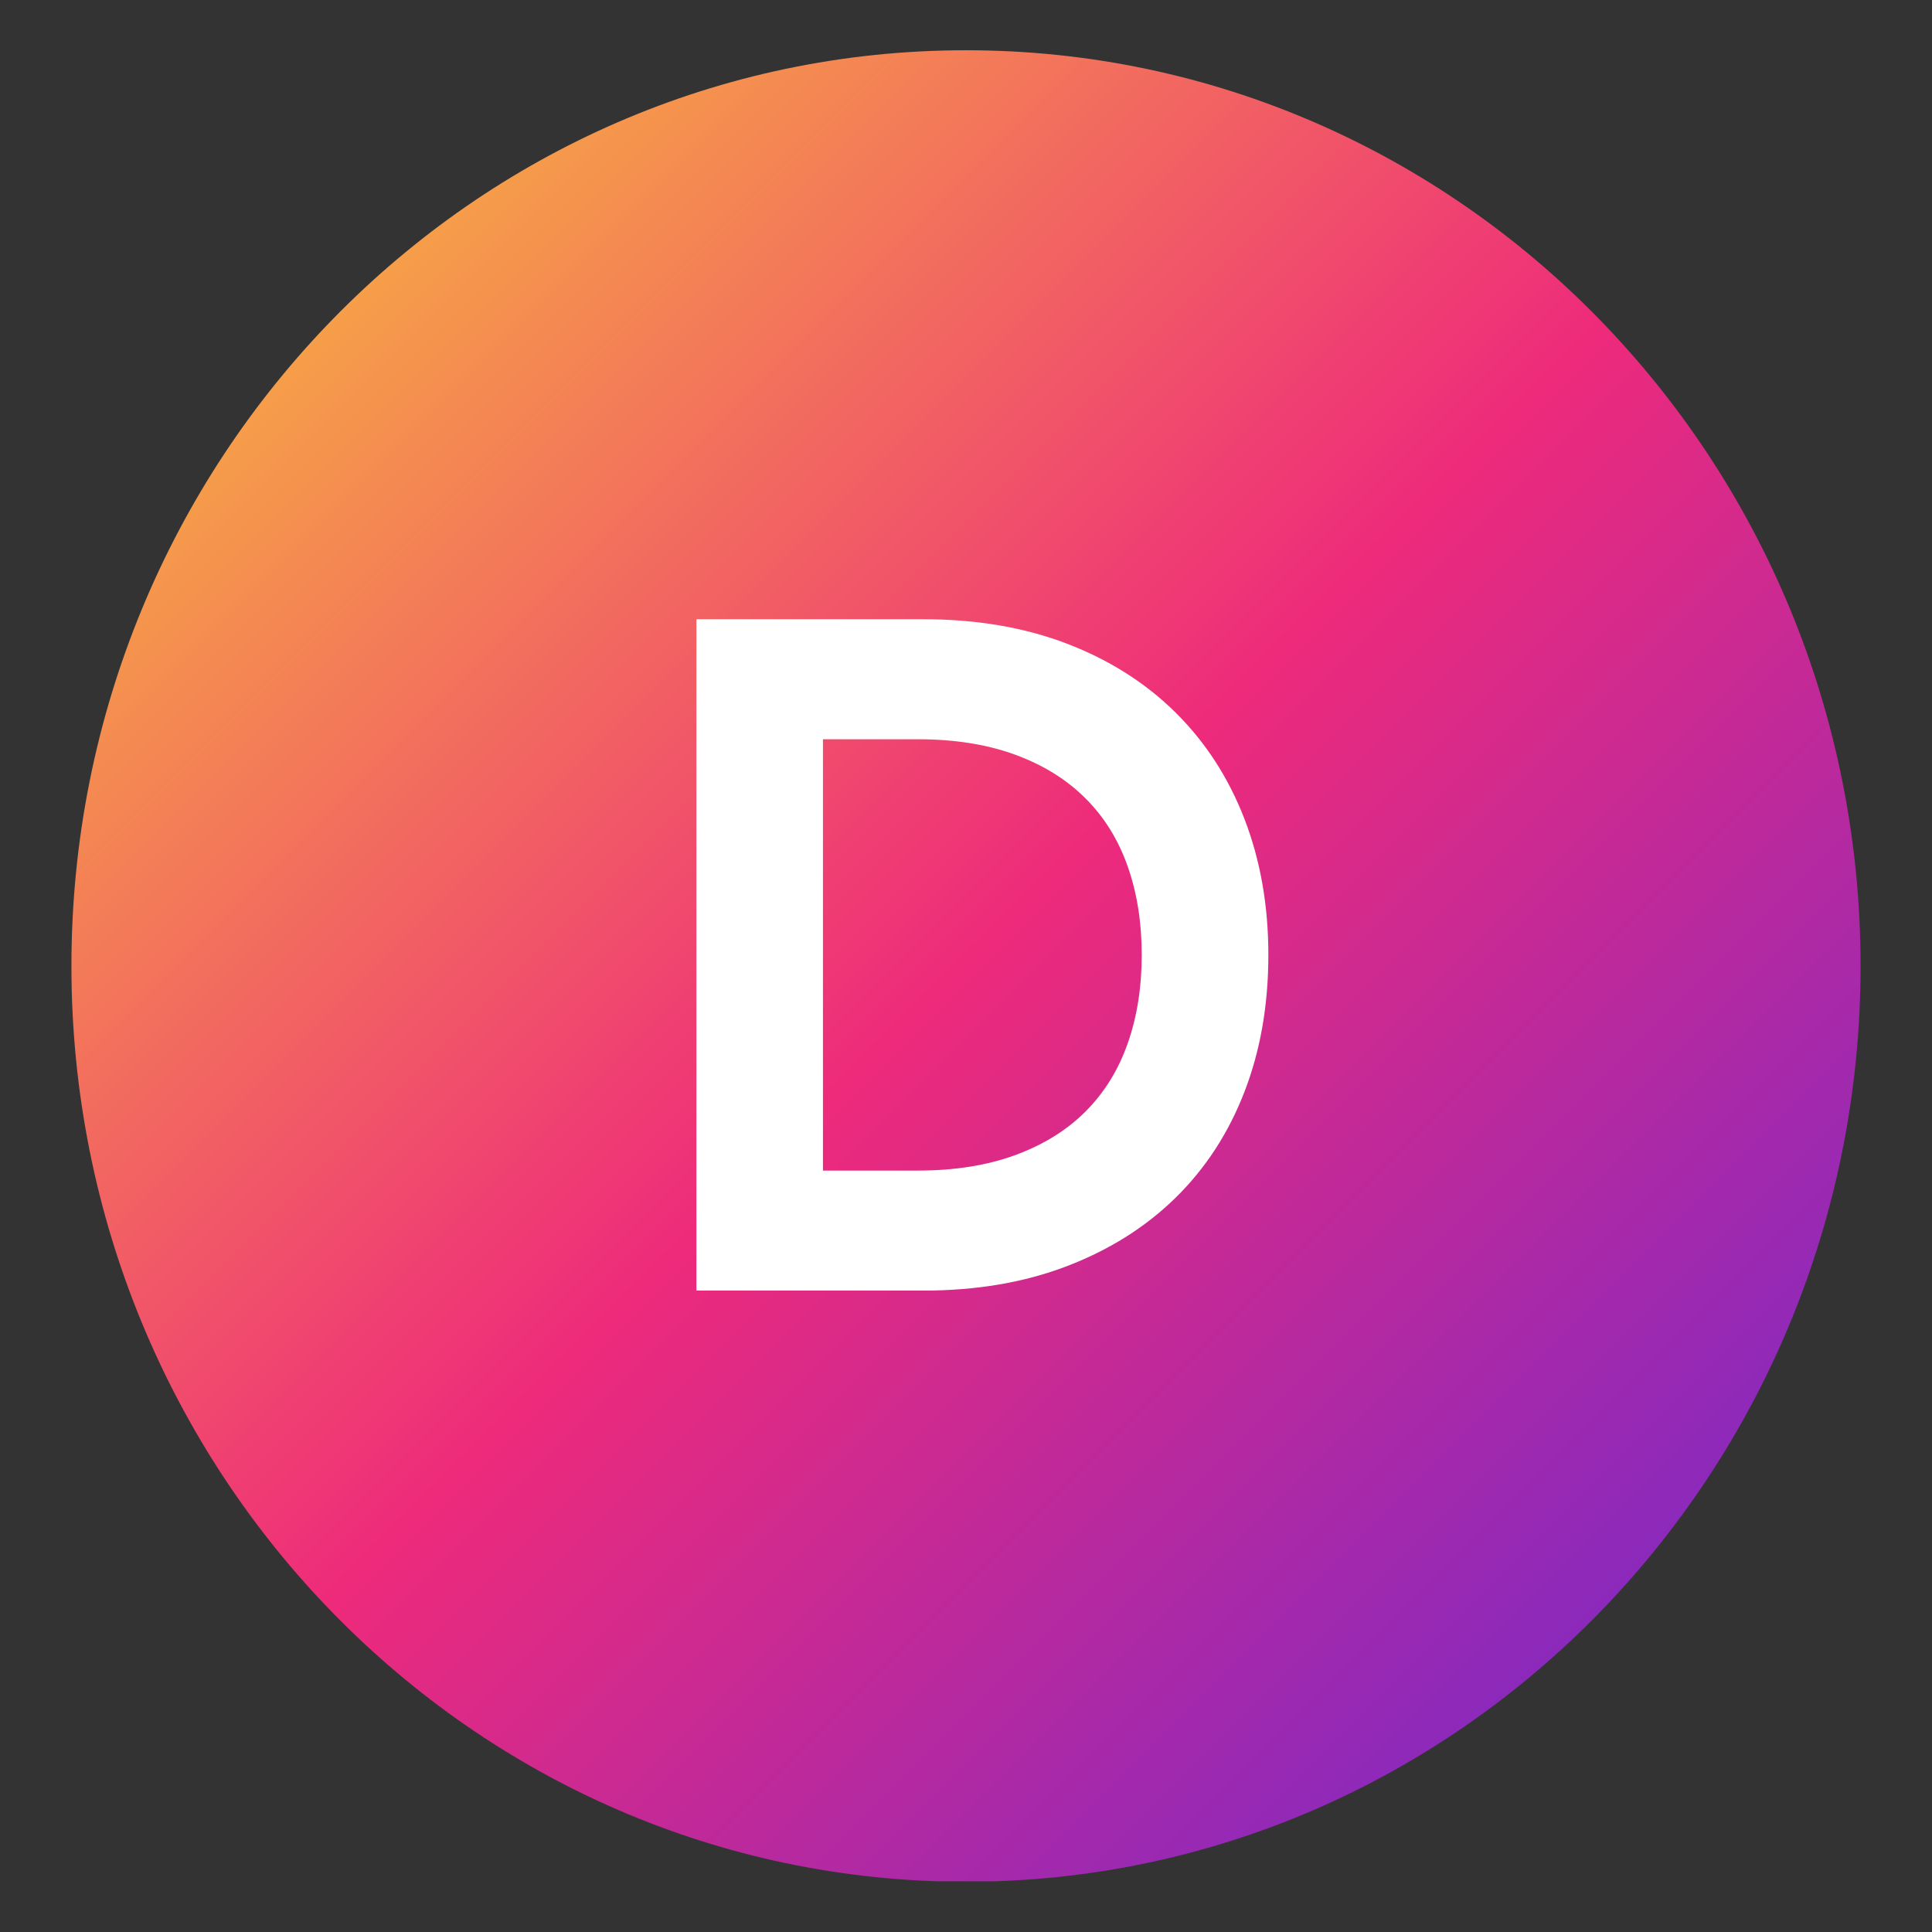
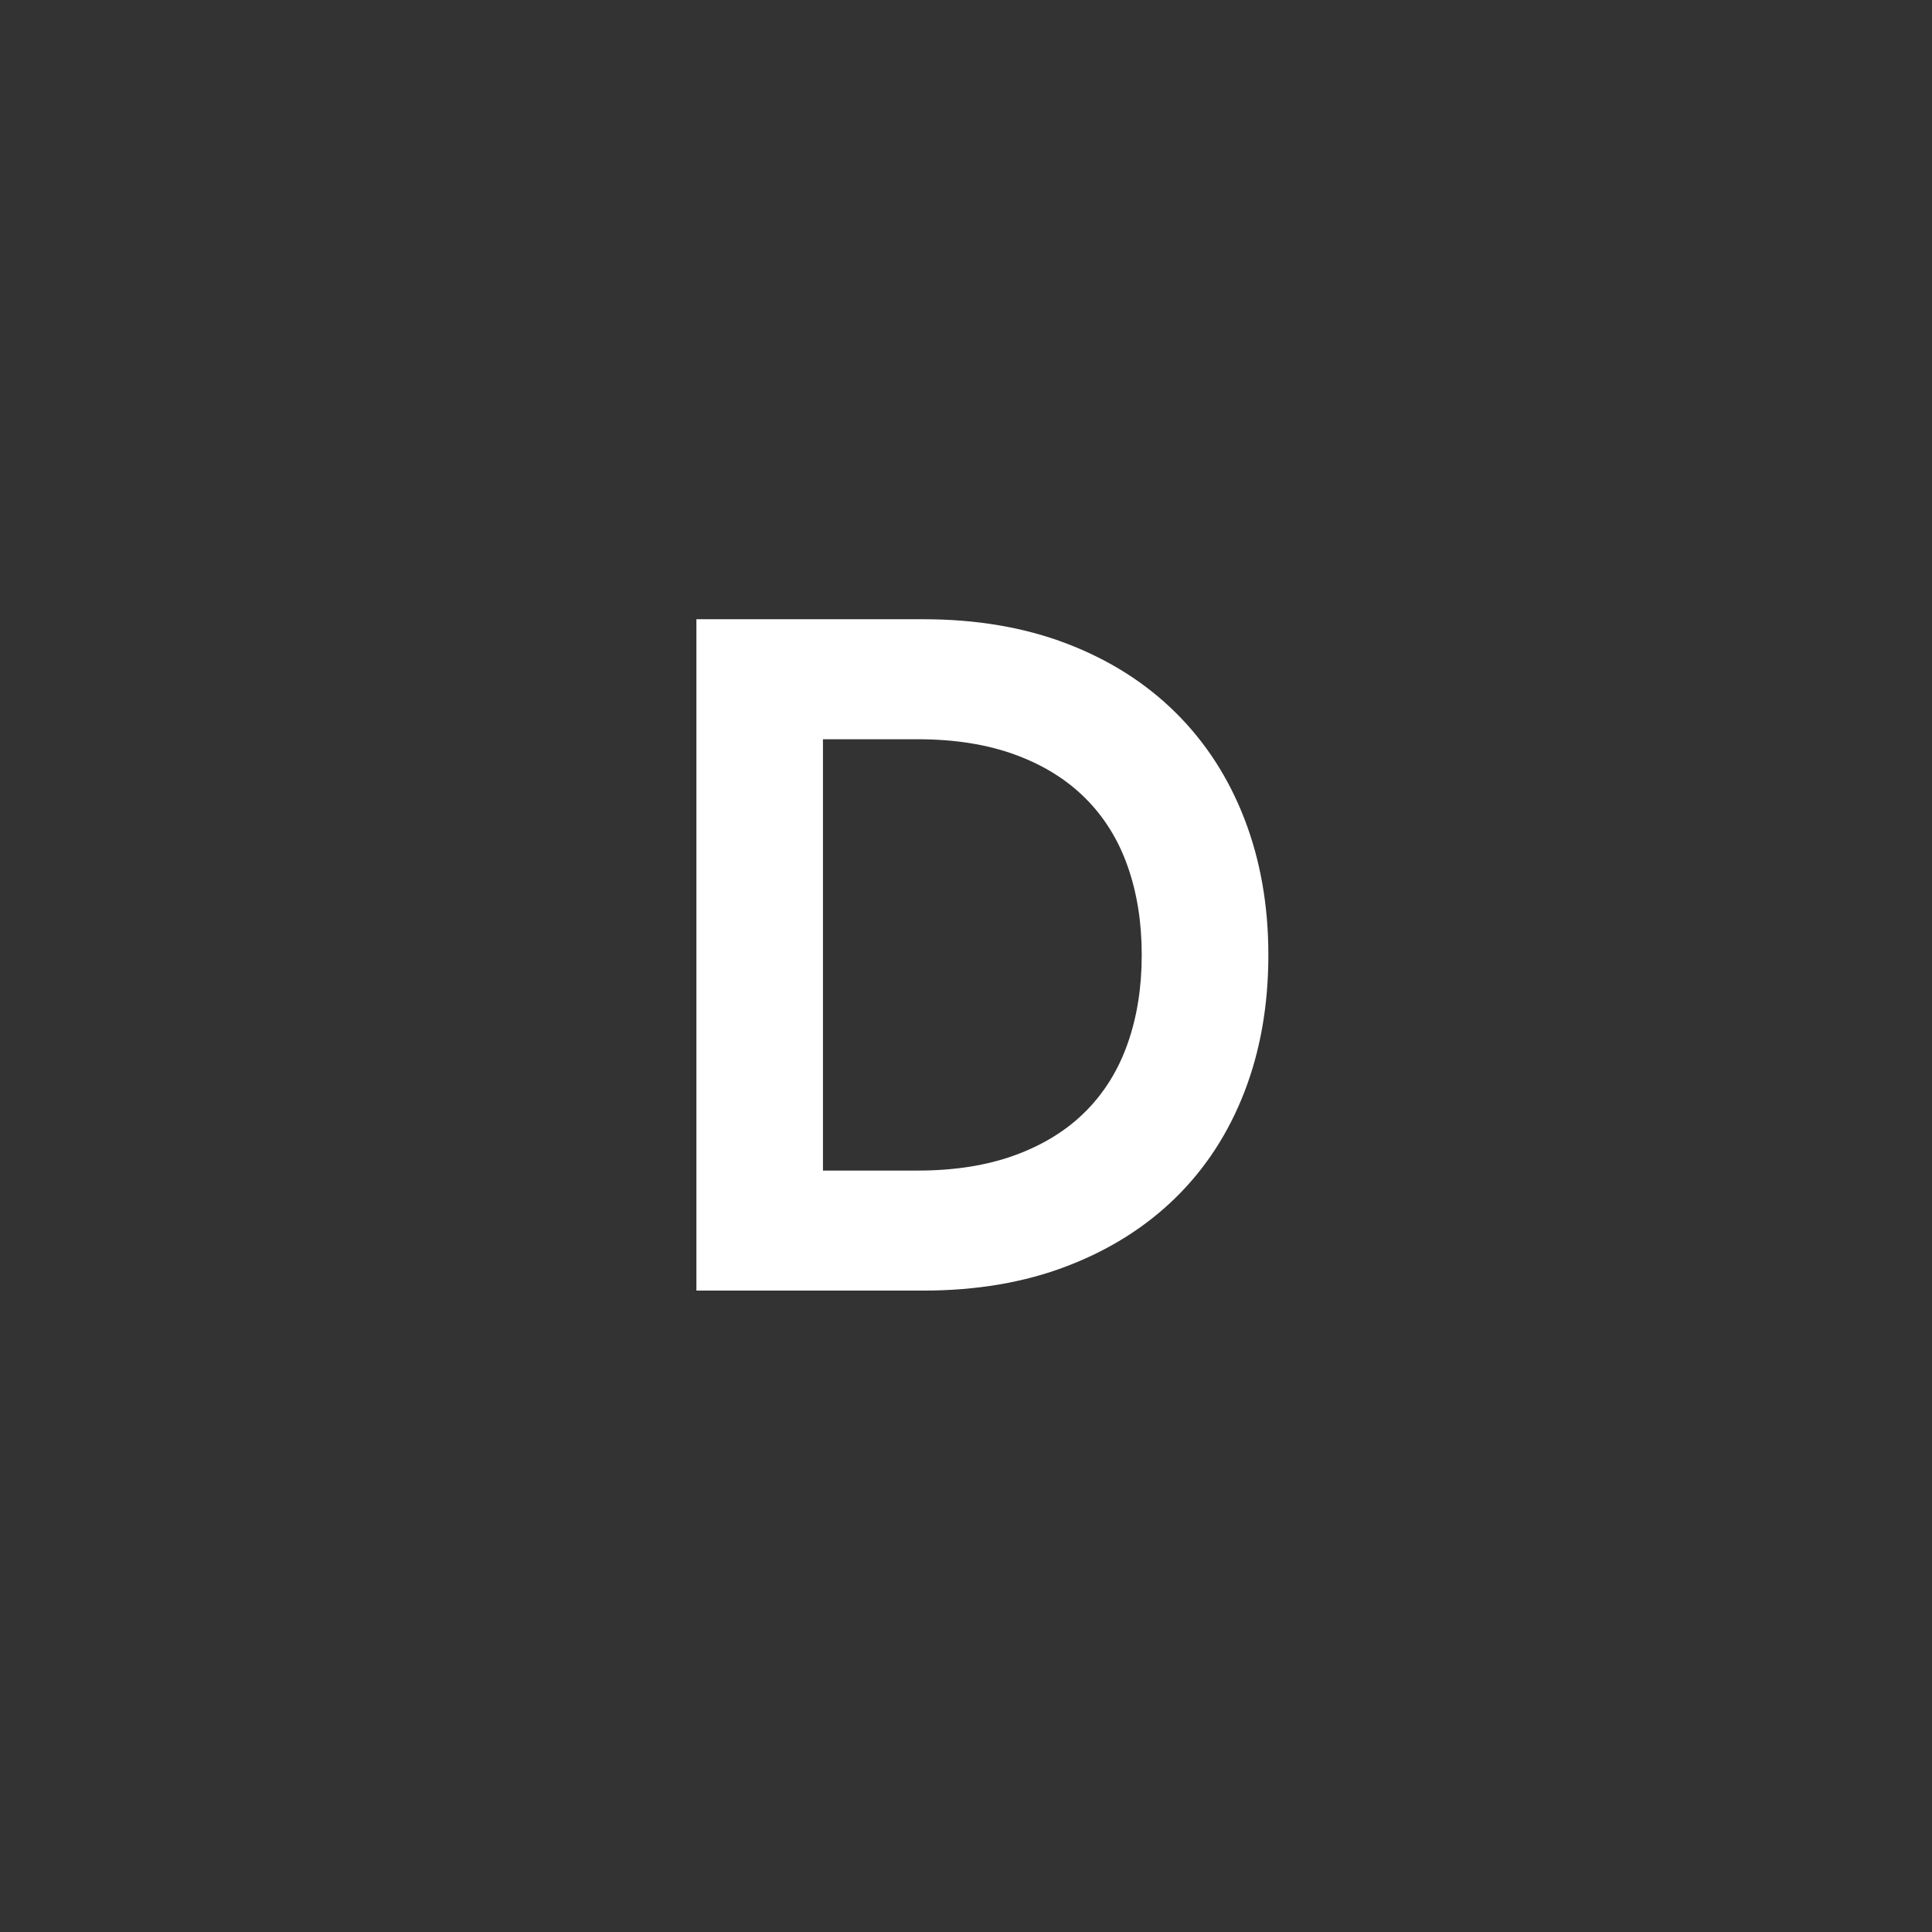
<svg xmlns="http://www.w3.org/2000/svg" width="500" viewBox="0 0 375 375" height="500" preserveAspectRatio="xMidYMid meet">
  <rect x="0" y="0" width="375" height="375" fill="#333333" stroke="none" />
  <defs>
    <g />
    <clipPath id="7bed01ee36">
-       <path d="M 13.863 9.754 L 361.137 9.754 L 361.137 365.164 L 13.863 365.164 Z M 13.863 9.754 " clip-rule="nonzero" />
-     </clipPath>
+       </clipPath>
    <clipPath id="df8105d6c2">
-       <path d="M 187.5 9.754 C 91.602 9.754 13.863 89.332 13.863 187.5 C 13.863 285.668 91.602 365.246 187.5 365.246 C 283.398 365.246 361.137 285.668 361.137 187.5 C 361.137 89.332 283.398 9.754 187.5 9.754 Z M 187.5 9.754 " clip-rule="nonzero" />
-     </clipPath>
+       </clipPath>
    <linearGradient x1="-1.512" gradientTransform="matrix(1.357, 0, 0, 1.357, 13.864, 9.745)" y1="1.518" x2="257.488" gradientUnits="userSpaceOnUse" y2="260.518" id="ec354ffe2c">
      <stop stop-opacity="1" stop-color="rgb(97.6%, 80.798%, 20.399%)" offset="0" />
      <stop stop-opacity="1" stop-color="rgb(97.566%, 80.295%, 20.616%)" offset="0.004" />
      <stop stop-opacity="1" stop-color="rgb(97.533%, 79.793%, 20.834%)" offset="0.008" />
      <stop stop-opacity="1" stop-color="rgb(97.499%, 79.291%, 21.051%)" offset="0.012" />
      <stop stop-opacity="1" stop-color="rgb(97.466%, 78.789%, 21.269%)" offset="0.016" />
      <stop stop-opacity="1" stop-color="rgb(97.43%, 78.285%, 21.486%)" offset="0.02" />
      <stop stop-opacity="1" stop-color="rgb(97.397%, 77.783%, 21.703%)" offset="0.023" />
      <stop stop-opacity="1" stop-color="rgb(97.363%, 77.281%, 21.919%)" offset="0.027" />
      <stop stop-opacity="1" stop-color="rgb(97.33%, 76.779%, 22.137%)" offset="0.031" />
      <stop stop-opacity="1" stop-color="rgb(97.296%, 76.277%, 22.354%)" offset="0.035" />
      <stop stop-opacity="1" stop-color="rgb(97.263%, 75.775%, 22.571%)" offset="0.039" />
      <stop stop-opacity="1" stop-color="rgb(97.229%, 75.272%, 22.787%)" offset="0.043" />
      <stop stop-opacity="1" stop-color="rgb(97.195%, 74.77%, 23.006%)" offset="0.047" />
      <stop stop-opacity="1" stop-color="rgb(97.162%, 74.268%, 23.222%)" offset="0.051" />
      <stop stop-opacity="1" stop-color="rgb(97.128%, 73.766%, 23.441%)" offset="0.055" />
      <stop stop-opacity="1" stop-color="rgb(97.095%, 73.264%, 23.657%)" offset="0.059" />
      <stop stop-opacity="1" stop-color="rgb(97.061%, 72.762%, 23.874%)" offset="0.062" />
      <stop stop-opacity="1" stop-color="rgb(97.028%, 72.258%, 24.091%)" offset="0.066" />
      <stop stop-opacity="1" stop-color="rgb(96.994%, 71.756%, 24.309%)" offset="0.07" />
      <stop stop-opacity="1" stop-color="rgb(96.96%, 71.254%, 24.525%)" offset="0.074" />
      <stop stop-opacity="1" stop-color="rgb(96.927%, 70.752%, 24.744%)" offset="0.078" />
      <stop stop-opacity="1" stop-color="rgb(96.893%, 70.25%, 24.96%)" offset="0.082" />
      <stop stop-opacity="1" stop-color="rgb(96.86%, 69.748%, 25.177%)" offset="0.086" />
      <stop stop-opacity="1" stop-color="rgb(96.826%, 69.244%, 25.394%)" offset="0.09" />
      <stop stop-opacity="1" stop-color="rgb(96.793%, 68.742%, 25.612%)" offset="0.094" />
      <stop stop-opacity="1" stop-color="rgb(96.759%, 68.24%, 25.829%)" offset="0.098" />
      <stop stop-opacity="1" stop-color="rgb(96.725%, 67.738%, 26.047%)" offset="0.102" />
      <stop stop-opacity="1" stop-color="rgb(96.692%, 67.236%, 26.263%)" offset="0.105" />
      <stop stop-opacity="1" stop-color="rgb(96.658%, 66.734%, 26.48%)" offset="0.109" />
      <stop stop-opacity="1" stop-color="rgb(96.625%, 66.231%, 26.697%)" offset="0.113" />
      <stop stop-opacity="1" stop-color="rgb(96.591%, 65.729%, 26.915%)" offset="0.117" />
      <stop stop-opacity="1" stop-color="rgb(96.558%, 65.227%, 27.132%)" offset="0.121" />
      <stop stop-opacity="1" stop-color="rgb(96.524%, 64.725%, 27.35%)" offset="0.125" />
      <stop stop-opacity="1" stop-color="rgb(96.49%, 64.221%, 27.567%)" offset="0.129" />
      <stop stop-opacity="1" stop-color="rgb(96.457%, 63.719%, 27.783%)" offset="0.133" />
      <stop stop-opacity="1" stop-color="rgb(96.423%, 63.217%, 28%)" offset="0.137" />
      <stop stop-opacity="1" stop-color="rgb(96.39%, 62.715%, 28.218%)" offset="0.141" />
      <stop stop-opacity="1" stop-color="rgb(96.356%, 62.213%, 28.435%)" offset="0.145" />
      <stop stop-opacity="1" stop-color="rgb(96.323%, 61.711%, 28.651%)" offset="0.148" />
      <stop stop-opacity="1" stop-color="rgb(96.289%, 61.208%, 28.868%)" offset="0.152" />
      <stop stop-opacity="1" stop-color="rgb(96.255%, 60.706%, 29.086%)" offset="0.156" />
      <stop stop-opacity="1" stop-color="rgb(96.222%, 60.204%, 29.303%)" offset="0.16" />
      <stop stop-opacity="1" stop-color="rgb(96.188%, 59.702%, 29.521%)" offset="0.164" />
      <stop stop-opacity="1" stop-color="rgb(96.155%, 59.2%, 29.738%)" offset="0.168" />
      <stop stop-opacity="1" stop-color="rgb(96.121%, 58.698%, 29.955%)" offset="0.172" />
      <stop stop-opacity="1" stop-color="rgb(96.088%, 58.194%, 30.171%)" offset="0.176" />
      <stop stop-opacity="1" stop-color="rgb(96.054%, 57.692%, 30.389%)" offset="0.18" />
      <stop stop-opacity="1" stop-color="rgb(96.021%, 57.19%, 30.606%)" offset="0.184" />
      <stop stop-opacity="1" stop-color="rgb(95.987%, 56.688%, 30.824%)" offset="0.188" />
      <stop stop-opacity="1" stop-color="rgb(95.953%, 56.186%, 31.041%)" offset="0.191" />
      <stop stop-opacity="1" stop-color="rgb(95.92%, 55.684%, 31.258%)" offset="0.195" />
      <stop stop-opacity="1" stop-color="rgb(95.886%, 55.18%, 31.474%)" offset="0.199" />
      <stop stop-opacity="1" stop-color="rgb(95.853%, 54.678%, 31.693%)" offset="0.203" />
      <stop stop-opacity="1" stop-color="rgb(95.819%, 54.176%, 31.909%)" offset="0.207" />
      <stop stop-opacity="1" stop-color="rgb(95.786%, 53.674%, 32.127%)" offset="0.211" />
      <stop stop-opacity="1" stop-color="rgb(95.752%, 53.172%, 32.344%)" offset="0.215" />
      <stop stop-opacity="1" stop-color="rgb(95.718%, 52.67%, 32.561%)" offset="0.219" />
      <stop stop-opacity="1" stop-color="rgb(95.685%, 52.167%, 32.777%)" offset="0.223" />
      <stop stop-opacity="1" stop-color="rgb(95.651%, 51.665%, 32.996%)" offset="0.227" />
      <stop stop-opacity="1" stop-color="rgb(95.618%, 51.163%, 33.212%)" offset="0.23" />
      <stop stop-opacity="1" stop-color="rgb(95.584%, 50.661%, 33.429%)" offset="0.234" />
      <stop stop-opacity="1" stop-color="rgb(95.551%, 50.157%, 33.646%)" offset="0.238" />
      <stop stop-opacity="1" stop-color="rgb(95.517%, 49.655%, 33.864%)" offset="0.242" />
      <stop stop-opacity="1" stop-color="rgb(95.483%, 49.153%, 34.081%)" offset="0.246" />
      <stop stop-opacity="1" stop-color="rgb(95.45%, 48.651%, 34.299%)" offset="0.25" />
      <stop stop-opacity="1" stop-color="rgb(95.416%, 48.149%, 34.515%)" offset="0.254" />
      <stop stop-opacity="1" stop-color="rgb(95.383%, 47.647%, 34.732%)" offset="0.258" />
      <stop stop-opacity="1" stop-color="rgb(95.349%, 47.144%, 34.949%)" offset="0.262" />
      <stop stop-opacity="1" stop-color="rgb(95.316%, 46.642%, 35.167%)" offset="0.266" />
      <stop stop-opacity="1" stop-color="rgb(95.282%, 46.14%, 35.384%)" offset="0.27" />
      <stop stop-opacity="1" stop-color="rgb(95.248%, 45.638%, 35.602%)" offset="0.273" />
      <stop stop-opacity="1" stop-color="rgb(95.215%, 45.135%, 35.818%)" offset="0.277" />
      <stop stop-opacity="1" stop-color="rgb(95.181%, 44.633%, 36.035%)" offset="0.281" />
      <stop stop-opacity="1" stop-color="rgb(95.148%, 44.13%, 36.252%)" offset="0.285" />
      <stop stop-opacity="1" stop-color="rgb(95.114%, 43.628%, 36.47%)" offset="0.289" />
      <stop stop-opacity="1" stop-color="rgb(95.081%, 43.126%, 36.687%)" offset="0.293" />
      <stop stop-opacity="1" stop-color="rgb(95.047%, 42.624%, 36.905%)" offset="0.297" />
      <stop stop-opacity="1" stop-color="rgb(95.013%, 42.122%, 37.122%)" offset="0.301" />
      <stop stop-opacity="1" stop-color="rgb(94.98%, 41.62%, 37.338%)" offset="0.305" />
      <stop stop-opacity="1" stop-color="rgb(94.945%, 41.116%, 37.555%)" offset="0.309" />
      <stop stop-opacity="1" stop-color="rgb(94.911%, 40.614%, 37.773%)" offset="0.312" />
      <stop stop-opacity="1" stop-color="rgb(94.878%, 40.112%, 37.99%)" offset="0.316" />
      <stop stop-opacity="1" stop-color="rgb(94.844%, 39.61%, 38.208%)" offset="0.32" />
      <stop stop-opacity="1" stop-color="rgb(94.81%, 39.108%, 38.425%)" offset="0.324" />
      <stop stop-opacity="1" stop-color="rgb(94.777%, 38.606%, 38.641%)" offset="0.328" />
      <stop stop-opacity="1" stop-color="rgb(94.743%, 38.103%, 38.858%)" offset="0.332" />
      <stop stop-opacity="1" stop-color="rgb(94.71%, 37.601%, 39.076%)" offset="0.336" />
      <stop stop-opacity="1" stop-color="rgb(94.676%, 37.099%, 39.293%)" offset="0.34" />
      <stop stop-opacity="1" stop-color="rgb(94.643%, 36.597%, 39.51%)" offset="0.344" />
      <stop stop-opacity="1" stop-color="rgb(94.609%, 36.095%, 39.726%)" offset="0.348" />
      <stop stop-opacity="1" stop-color="rgb(94.576%, 35.593%, 39.944%)" offset="0.352" />
      <stop stop-opacity="1" stop-color="rgb(94.542%, 35.089%, 40.161%)" offset="0.355" />
      <stop stop-opacity="1" stop-color="rgb(94.508%, 34.587%, 40.379%)" offset="0.359" />
      <stop stop-opacity="1" stop-color="rgb(94.475%, 34.085%, 40.596%)" offset="0.363" />
      <stop stop-opacity="1" stop-color="rgb(94.441%, 33.583%, 40.813%)" offset="0.367" />
      <stop stop-opacity="1" stop-color="rgb(94.408%, 33.08%, 41.029%)" offset="0.371" />
      <stop stop-opacity="1" stop-color="rgb(94.374%, 32.578%, 41.248%)" offset="0.375" />
      <stop stop-opacity="1" stop-color="rgb(94.341%, 32.075%, 41.464%)" offset="0.379" />
      <stop stop-opacity="1" stop-color="rgb(94.307%, 31.573%, 41.682%)" offset="0.383" />
      <stop stop-opacity="1" stop-color="rgb(94.273%, 31.071%, 41.899%)" offset="0.387" />
      <stop stop-opacity="1" stop-color="rgb(94.24%, 30.569%, 42.116%)" offset="0.391" />
      <stop stop-opacity="1" stop-color="rgb(94.206%, 30.066%, 42.332%)" offset="0.395" />
      <stop stop-opacity="1" stop-color="rgb(94.173%, 29.564%, 42.551%)" offset="0.398" />
      <stop stop-opacity="1" stop-color="rgb(94.139%, 29.062%, 42.767%)" offset="0.402" />
      <stop stop-opacity="1" stop-color="rgb(94.106%, 28.56%, 42.986%)" offset="0.406" />
      <stop stop-opacity="1" stop-color="rgb(94.072%, 28.058%, 43.202%)" offset="0.41" />
      <stop stop-opacity="1" stop-color="rgb(94.038%, 27.556%, 43.419%)" offset="0.414" />
      <stop stop-opacity="1" stop-color="rgb(94.005%, 27.052%, 43.636%)" offset="0.418" />
      <stop stop-opacity="1" stop-color="rgb(93.971%, 26.55%, 43.854%)" offset="0.422" />
      <stop stop-opacity="1" stop-color="rgb(93.938%, 26.048%, 44.07%)" offset="0.426" />
      <stop stop-opacity="1" stop-color="rgb(93.904%, 25.546%, 44.287%)" offset="0.43" />
      <stop stop-opacity="1" stop-color="rgb(93.871%, 25.044%, 44.504%)" offset="0.434" />
      <stop stop-opacity="1" stop-color="rgb(93.837%, 24.542%, 44.722%)" offset="0.438" />
      <stop stop-opacity="1" stop-color="rgb(93.803%, 24.039%, 44.939%)" offset="0.441" />
      <stop stop-opacity="1" stop-color="rgb(93.77%, 23.537%, 45.157%)" offset="0.445" />
      <stop stop-opacity="1" stop-color="rgb(93.736%, 23.035%, 45.374%)" offset="0.449" />
      <stop stop-opacity="1" stop-color="rgb(93.703%, 22.533%, 45.59%)" offset="0.453" />
      <stop stop-opacity="1" stop-color="rgb(93.669%, 22.031%, 45.807%)" offset="0.457" />
      <stop stop-opacity="1" stop-color="rgb(93.636%, 21.529%, 46.025%)" offset="0.461" />
      <stop stop-opacity="1" stop-color="rgb(93.602%, 21.025%, 46.242%)" offset="0.465" />
      <stop stop-opacity="1" stop-color="rgb(93.568%, 20.523%, 46.46%)" offset="0.469" />
      <stop stop-opacity="1" stop-color="rgb(93.535%, 20.021%, 46.677%)" offset="0.473" />
      <stop stop-opacity="1" stop-color="rgb(93.501%, 19.519%, 46.893%)" offset="0.477" />
      <stop stop-opacity="1" stop-color="rgb(93.468%, 19.016%, 47.11%)" offset="0.48" />
      <stop stop-opacity="1" stop-color="rgb(93.434%, 18.513%, 47.328%)" offset="0.484" />
      <stop stop-opacity="1" stop-color="rgb(93.401%, 18.011%, 47.545%)" offset="0.488" />
      <stop stop-opacity="1" stop-color="rgb(93.367%, 17.509%, 47.763%)" offset="0.492" />
      <stop stop-opacity="1" stop-color="rgb(93.333%, 17.007%, 47.98%)" offset="0.496" />
      <stop stop-opacity="1" stop-color="rgb(93.3%, 16.505%, 48.196%)" offset="0.5" />
      <stop stop-opacity="1" stop-color="rgb(92.873%, 16.496%, 48.477%)" offset="0.504" />
      <stop stop-opacity="1" stop-color="rgb(92.447%, 16.487%, 48.759%)" offset="0.508" />
      <stop stop-opacity="1" stop-color="rgb(92.018%, 16.481%, 49.042%)" offset="0.512" />
      <stop stop-opacity="1" stop-color="rgb(91.589%, 16.475%, 49.324%)" offset="0.516" />
      <stop stop-opacity="1" stop-color="rgb(91.161%, 16.467%, 49.606%)" offset="0.52" />
      <stop stop-opacity="1" stop-color="rgb(90.732%, 16.461%, 49.889%)" offset="0.523" />
      <stop stop-opacity="1" stop-color="rgb(90.302%, 16.455%, 50.169%)" offset="0.527" />
      <stop stop-opacity="1" stop-color="rgb(89.873%, 16.449%, 50.452%)" offset="0.531" />
      <stop stop-opacity="1" stop-color="rgb(89.444%, 16.443%, 50.734%)" offset="0.535" />
      <stop stop-opacity="1" stop-color="rgb(89.015%, 16.437%, 51.016%)" offset="0.539" />
      <stop stop-opacity="1" stop-color="rgb(88.586%, 16.431%, 51.297%)" offset="0.543" />
      <stop stop-opacity="1" stop-color="rgb(88.158%, 16.425%, 51.579%)" offset="0.547" />
      <stop stop-opacity="1" stop-color="rgb(87.729%, 16.418%, 51.862%)" offset="0.551" />
      <stop stop-opacity="1" stop-color="rgb(87.3%, 16.412%, 52.144%)" offset="0.555" />
      <stop stop-opacity="1" stop-color="rgb(86.871%, 16.405%, 52.426%)" offset="0.559" />
      <stop stop-opacity="1" stop-color="rgb(86.443%, 16.399%, 52.708%)" offset="0.562" />
      <stop stop-opacity="1" stop-color="rgb(86.014%, 16.393%, 52.989%)" offset="0.566" />
      <stop stop-opacity="1" stop-color="rgb(85.585%, 16.386%, 53.271%)" offset="0.57" />
      <stop stop-opacity="1" stop-color="rgb(85.156%, 16.38%, 53.554%)" offset="0.574" />
      <stop stop-opacity="1" stop-color="rgb(84.727%, 16.374%, 53.836%)" offset="0.578" />
      <stop stop-opacity="1" stop-color="rgb(84.299%, 16.368%, 54.118%)" offset="0.582" />
      <stop stop-opacity="1" stop-color="rgb(83.87%, 16.362%, 54.401%)" offset="0.586" />
      <stop stop-opacity="1" stop-color="rgb(83.441%, 16.356%, 54.681%)" offset="0.59" />
      <stop stop-opacity="1" stop-color="rgb(83.012%, 16.35%, 54.964%)" offset="0.594" />
      <stop stop-opacity="1" stop-color="rgb(82.582%, 16.344%, 55.246%)" offset="0.598" />
      <stop stop-opacity="1" stop-color="rgb(82.153%, 16.338%, 55.528%)" offset="0.602" />
      <stop stop-opacity="1" stop-color="rgb(81.725%, 16.33%, 55.809%)" offset="0.605" />
      <stop stop-opacity="1" stop-color="rgb(81.296%, 16.324%, 56.091%)" offset="0.609" />
      <stop stop-opacity="1" stop-color="rgb(80.867%, 16.318%, 56.374%)" offset="0.613" />
      <stop stop-opacity="1" stop-color="rgb(80.438%, 16.312%, 56.656%)" offset="0.617" />
      <stop stop-opacity="1" stop-color="rgb(80.009%, 16.306%, 56.938%)" offset="0.621" />
      <stop stop-opacity="1" stop-color="rgb(79.581%, 16.299%, 57.22%)" offset="0.625" />
      <stop stop-opacity="1" stop-color="rgb(79.152%, 16.293%, 57.501%)" offset="0.629" />
      <stop stop-opacity="1" stop-color="rgb(78.723%, 16.287%, 57.784%)" offset="0.633" />
      <stop stop-opacity="1" stop-color="rgb(78.294%, 16.281%, 58.066%)" offset="0.637" />
      <stop stop-opacity="1" stop-color="rgb(77.866%, 16.275%, 58.348%)" offset="0.641" />
      <stop stop-opacity="1" stop-color="rgb(77.437%, 16.267%, 58.63%)" offset="0.645" />
      <stop stop-opacity="1" stop-color="rgb(77.008%, 16.261%, 58.913%)" offset="0.648" />
      <stop stop-opacity="1" stop-color="rgb(76.579%, 16.255%, 59.193%)" offset="0.652" />
      <stop stop-opacity="1" stop-color="rgb(76.151%, 16.249%, 59.476%)" offset="0.656" />
      <stop stop-opacity="1" stop-color="rgb(75.722%, 16.243%, 59.758%)" offset="0.66" />
      <stop stop-opacity="1" stop-color="rgb(75.293%, 16.237%, 60.04%)" offset="0.664" />
      <stop stop-opacity="1" stop-color="rgb(74.863%, 16.231%, 60.321%)" offset="0.668" />
      <stop stop-opacity="1" stop-color="rgb(74.434%, 16.225%, 60.603%)" offset="0.672" />
      <stop stop-opacity="1" stop-color="rgb(74.005%, 16.219%, 60.886%)" offset="0.676" />
      <stop stop-opacity="1" stop-color="rgb(73.576%, 16.212%, 61.168%)" offset="0.68" />
      <stop stop-opacity="1" stop-color="rgb(73.148%, 16.205%, 61.45%)" offset="0.684" />
      <stop stop-opacity="1" stop-color="rgb(72.719%, 16.199%, 61.732%)" offset="0.688" />
      <stop stop-opacity="1" stop-color="rgb(72.29%, 16.193%, 62.013%)" offset="0.691" />
      <stop stop-opacity="1" stop-color="rgb(71.861%, 16.187%, 62.296%)" offset="0.695" />
      <stop stop-opacity="1" stop-color="rgb(71.432%, 16.18%, 62.578%)" offset="0.699" />
      <stop stop-opacity="1" stop-color="rgb(71.004%, 16.174%, 62.86%)" offset="0.703" />
      <stop stop-opacity="1" stop-color="rgb(70.575%, 16.168%, 63.141%)" offset="0.707" />
      <stop stop-opacity="1" stop-color="rgb(70.146%, 16.162%, 63.423%)" offset="0.711" />
      <stop stop-opacity="1" stop-color="rgb(69.717%, 16.156%, 63.705%)" offset="0.715" />
      <stop stop-opacity="1" stop-color="rgb(69.289%, 16.15%, 63.988%)" offset="0.719" />
      <stop stop-opacity="1" stop-color="rgb(68.86%, 16.142%, 64.27%)" offset="0.723" />
      <stop stop-opacity="1" stop-color="rgb(68.431%, 16.136%, 64.552%)" offset="0.727" />
      <stop stop-opacity="1" stop-color="rgb(68.002%, 16.13%, 64.833%)" offset="0.73" />
      <stop stop-opacity="1" stop-color="rgb(67.574%, 16.124%, 65.115%)" offset="0.734" />
      <stop stop-opacity="1" stop-color="rgb(67.143%, 16.118%, 65.398%)" offset="0.738" />
      <stop stop-opacity="1" stop-color="rgb(66.714%, 16.112%, 65.68%)" offset="0.742" />
      <stop stop-opacity="1" stop-color="rgb(66.286%, 16.106%, 65.962%)" offset="0.746" />
      <stop stop-opacity="1" stop-color="rgb(65.857%, 16.1%, 66.245%)" offset="0.75" />
      <stop stop-opacity="1" stop-color="rgb(65.428%, 16.093%, 66.525%)" offset="0.754" />
      <stop stop-opacity="1" stop-color="rgb(64.999%, 16.087%, 66.808%)" offset="0.758" />
      <stop stop-opacity="1" stop-color="rgb(64.571%, 16.08%, 67.09%)" offset="0.762" />
      <stop stop-opacity="1" stop-color="rgb(64.142%, 16.074%, 67.372%)" offset="0.766" />
      <stop stop-opacity="1" stop-color="rgb(63.713%, 16.068%, 67.653%)" offset="0.77" />
      <stop stop-opacity="1" stop-color="rgb(63.284%, 16.061%, 67.935%)" offset="0.773" />
      <stop stop-opacity="1" stop-color="rgb(62.856%, 16.055%, 68.217%)" offset="0.777" />
      <stop stop-opacity="1" stop-color="rgb(62.427%, 16.049%, 68.5%)" offset="0.781" />
      <stop stop-opacity="1" stop-color="rgb(61.998%, 16.043%, 68.782%)" offset="0.785" />
      <stop stop-opacity="1" stop-color="rgb(61.569%, 16.037%, 69.064%)" offset="0.789" />
      <stop stop-opacity="1" stop-color="rgb(61.14%, 16.031%, 69.345%)" offset="0.793" />
      <stop stop-opacity="1" stop-color="rgb(60.712%, 16.025%, 69.627%)" offset="0.797" />
      <stop stop-opacity="1" stop-color="rgb(60.283%, 16.019%, 69.91%)" offset="0.801" />
      <stop stop-opacity="1" stop-color="rgb(59.854%, 16.013%, 70.192%)" offset="0.805" />
      <stop stop-opacity="1" stop-color="rgb(59.424%, 16.005%, 70.474%)" offset="0.809" />
      <stop stop-opacity="1" stop-color="rgb(58.995%, 15.999%, 70.757%)" offset="0.812" />
      <stop stop-opacity="1" stop-color="rgb(58.566%, 15.993%, 71.037%)" offset="0.816" />
      <stop stop-opacity="1" stop-color="rgb(58.138%, 15.987%, 71.32%)" offset="0.82" />
      <stop stop-opacity="1" stop-color="rgb(57.709%, 15.981%, 71.602%)" offset="0.824" />
      <stop stop-opacity="1" stop-color="rgb(57.28%, 15.974%, 71.884%)" offset="0.828" />
      <stop stop-opacity="1" stop-color="rgb(56.851%, 15.968%, 72.165%)" offset="0.832" />
      <stop stop-opacity="1" stop-color="rgb(56.422%, 15.962%, 72.447%)" offset="0.836" />
      <stop stop-opacity="1" stop-color="rgb(55.994%, 15.956%, 72.729%)" offset="0.84" />
      <stop stop-opacity="1" stop-color="rgb(55.565%, 15.95%, 73.012%)" offset="0.844" />
      <stop stop-opacity="1" stop-color="rgb(55.136%, 15.942%, 73.294%)" offset="0.848" />
      <stop stop-opacity="1" stop-color="rgb(54.707%, 15.936%, 73.576%)" offset="0.852" />
      <stop stop-opacity="1" stop-color="rgb(54.279%, 15.93%, 73.857%)" offset="0.855" />
      <stop stop-opacity="1" stop-color="rgb(53.85%, 15.924%, 74.139%)" offset="0.859" />
      <stop stop-opacity="1" stop-color="rgb(53.421%, 15.918%, 74.422%)" offset="0.863" />
      <stop stop-opacity="1" stop-color="rgb(52.992%, 15.912%, 74.704%)" offset="0.867" />
      <stop stop-opacity="1" stop-color="rgb(52.563%, 15.906%, 74.986%)" offset="0.871" />
      <stop stop-opacity="1" stop-color="rgb(52.135%, 15.9%, 75.269%)" offset="0.875" />
      <stop stop-opacity="1" stop-color="rgb(51.704%, 15.894%, 75.549%)" offset="0.879" />
      <stop stop-opacity="1" stop-color="rgb(51.276%, 15.887%, 75.832%)" offset="0.883" />
      <stop stop-opacity="1" stop-color="rgb(50.847%, 15.88%, 76.114%)" offset="0.887" />
      <stop stop-opacity="1" stop-color="rgb(50.418%, 15.874%, 76.396%)" offset="0.891" />
      <stop stop-opacity="1" stop-color="rgb(49.989%, 15.868%, 76.677%)" offset="0.895" />
      <stop stop-opacity="1" stop-color="rgb(49.561%, 15.862%, 76.959%)" offset="0.898" />
      <stop stop-opacity="1" stop-color="rgb(49.132%, 15.855%, 77.242%)" offset="0.902" />
      <stop stop-opacity="1" stop-color="rgb(48.703%, 15.849%, 77.524%)" offset="0.906" />
      <stop stop-opacity="1" stop-color="rgb(48.274%, 15.843%, 77.806%)" offset="0.91" />
      <stop stop-opacity="1" stop-color="rgb(47.845%, 15.837%, 78.088%)" offset="0.914" />
      <stop stop-opacity="1" stop-color="rgb(47.417%, 15.831%, 78.369%)" offset="0.918" />
      <stop stop-opacity="1" stop-color="rgb(46.988%, 15.825%, 78.651%)" offset="0.922" />
      <stop stop-opacity="1" stop-color="rgb(46.559%, 15.817%, 78.934%)" offset="0.926" />
      <stop stop-opacity="1" stop-color="rgb(46.13%, 15.811%, 79.216%)" offset="0.93" />
      <stop stop-opacity="1" stop-color="rgb(45.702%, 15.805%, 79.497%)" offset="0.934" />
      <stop stop-opacity="1" stop-color="rgb(45.273%, 15.799%, 79.779%)" offset="0.938" />
      <stop stop-opacity="1" stop-color="rgb(44.844%, 15.793%, 80.061%)" offset="0.941" />
      <stop stop-opacity="1" stop-color="rgb(44.415%, 15.787%, 80.344%)" offset="0.945" />
      <stop stop-opacity="1" stop-color="rgb(43.985%, 15.781%, 80.626%)" offset="0.949" />
      <stop stop-opacity="1" stop-color="rgb(43.556%, 15.775%, 80.908%)" offset="0.953" />
      <stop stop-opacity="1" stop-color="rgb(43.127%, 15.768%, 81.189%)" offset="0.957" />
      <stop stop-opacity="1" stop-color="rgb(42.699%, 15.762%, 81.471%)" offset="0.961" />
      <stop stop-opacity="1" stop-color="rgb(42.27%, 15.756%, 81.754%)" offset="0.965" />
      <stop stop-opacity="1" stop-color="rgb(41.841%, 15.75%, 82.036%)" offset="0.969" />
      <stop stop-opacity="1" stop-color="rgb(41.412%, 15.742%, 82.318%)" offset="0.973" />
      <stop stop-opacity="1" stop-color="rgb(40.984%, 15.736%, 82.6%)" offset="0.977" />
      <stop stop-opacity="1" stop-color="rgb(40.555%, 15.73%, 82.881%)" offset="0.98" />
      <stop stop-opacity="1" stop-color="rgb(40.126%, 15.724%, 83.163%)" offset="0.984" />
      <stop stop-opacity="1" stop-color="rgb(39.697%, 15.718%, 83.446%)" offset="0.988" />
      <stop stop-opacity="1" stop-color="rgb(39.268%, 15.712%, 83.728%)" offset="0.992" />
      <stop stop-opacity="1" stop-color="rgb(38.84%, 15.706%, 84.009%)" offset="0.996" />
      <stop stop-opacity="1" stop-color="rgb(38.411%, 15.7%, 84.291%)" offset="1" />
    </linearGradient>
  </defs>
  <g clip-path="url(#7bed01ee36)">
    <g clip-path="url(#df8105d6c2)">
      <path fill="url(#ec354ffe2c)" d="M 13.863 9.754 L 13.863 365.164 L 361.137 365.164 L 361.137 9.754 Z M 13.863 9.754 " fill-rule="nonzero" />
    </g>
  </g>
  <g fill="#ffffff" fill-opacity="1">
    <g transform="translate(122.063, 250.504)">
      <g>
        <path d="M 13.109 -130.312 L 57.141 -130.312 C 67.461 -130.312 76.75 -128.734 85 -125.578 C 93.25 -122.422 100.285 -117.961 106.109 -112.203 C 111.93 -106.441 116.391 -99.555 119.484 -91.547 C 122.578 -83.535 124.125 -74.738 124.125 -65.156 C 124.125 -55.445 122.578 -46.586 119.484 -38.578 C 116.391 -30.578 111.93 -23.723 106.109 -18.016 C 100.285 -12.316 93.25 -7.891 85 -4.734 C 76.75 -1.578 67.461 0 57.141 0 L 13.109 0 Z M 56.062 -23.297 C 63.219 -23.297 69.523 -24.297 74.984 -26.297 C 80.441 -28.297 84.988 -31.113 88.625 -34.75 C 92.27 -38.395 95 -42.797 96.812 -47.953 C 98.633 -53.109 99.547 -58.844 99.547 -65.156 C 99.547 -71.469 98.633 -77.203 96.812 -82.359 C 95 -87.516 92.27 -91.91 88.625 -95.547 C 84.988 -99.191 80.441 -102.016 74.984 -104.016 C 69.523 -106.016 63.219 -107.016 56.062 -107.016 L 37.672 -107.016 L 37.672 -23.297 Z M 56.062 -23.297 " />
      </g>
    </g>
  </g>
</svg>